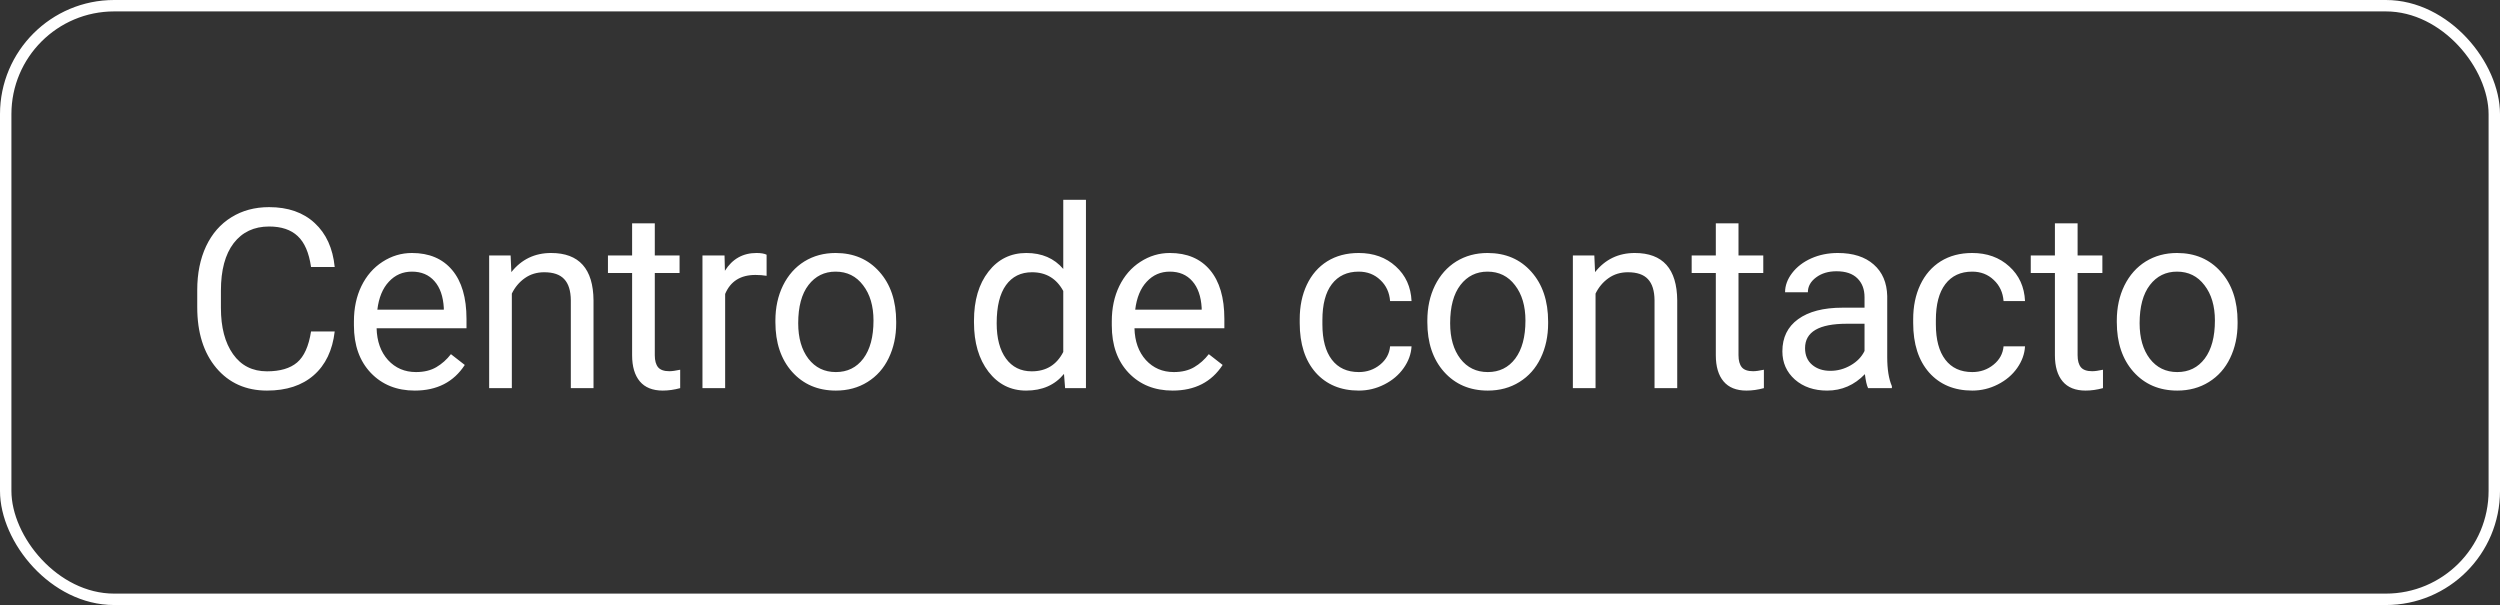
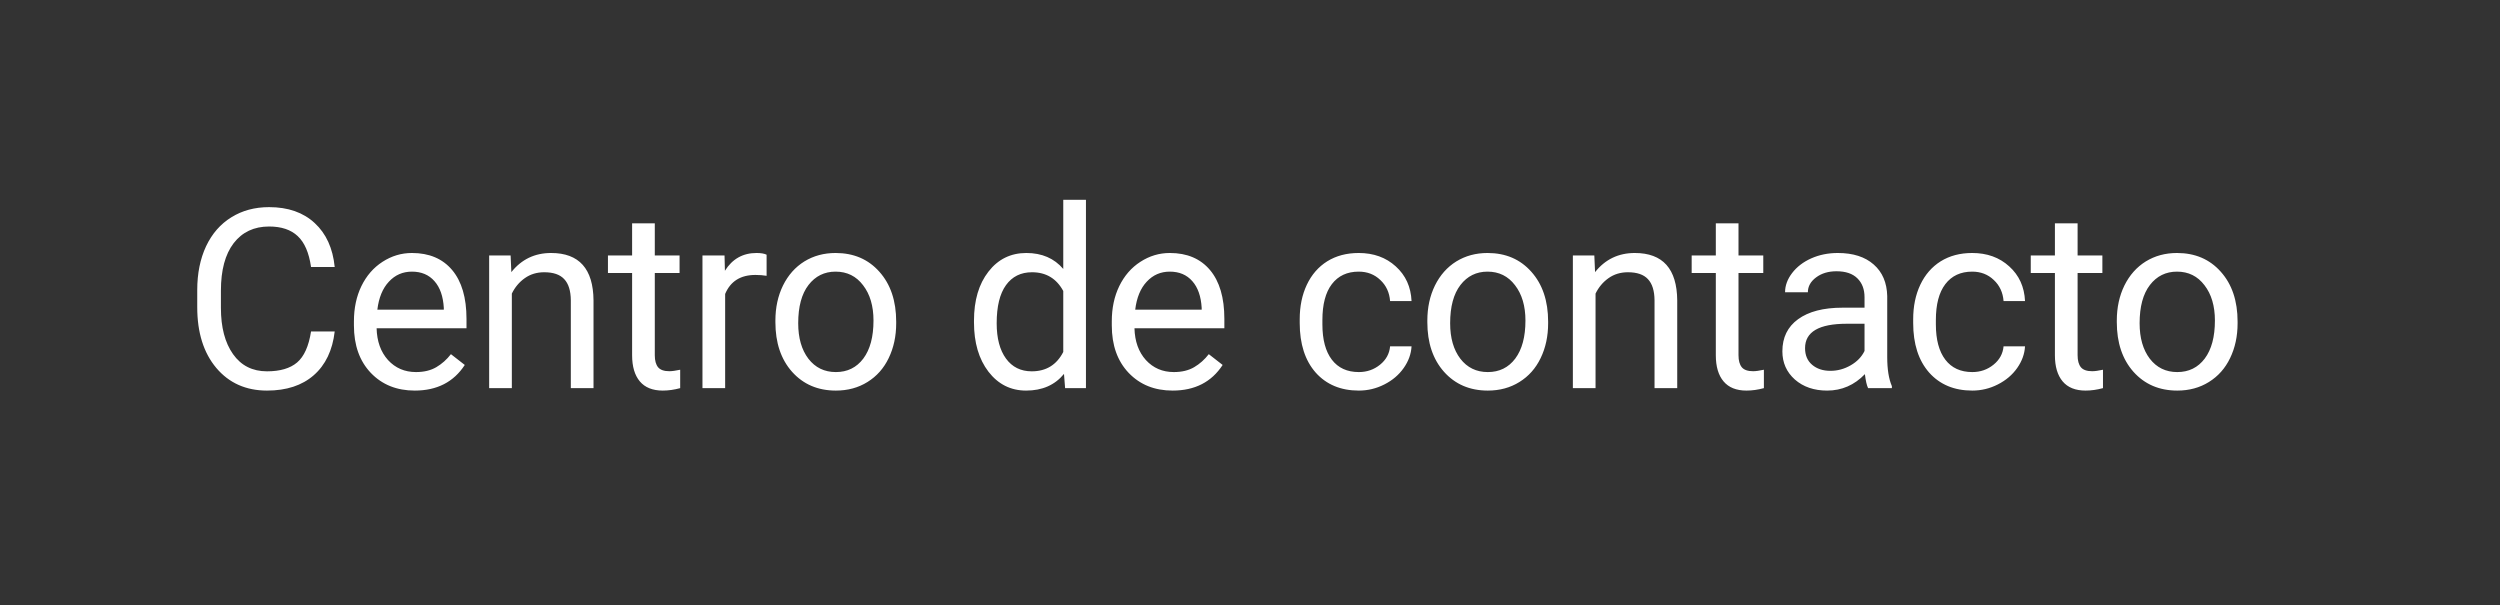
<svg xmlns="http://www.w3.org/2000/svg" width="219" height="53" viewBox="0 0 219 53" fill="none">
  <rect x="0" y="0" width="219" height="53" fill="#333333" stroke="none" />
  <path d="M29.32 29.037C29.127 30.691 28.515 31.97 27.483 32.872C26.459 33.767 25.095 34.215 23.391 34.215C21.543 34.215 20.061 33.552 18.943 32.227C17.833 30.903 17.278 29.13 17.278 26.91V25.406C17.278 23.953 17.536 22.674 18.052 21.571C18.575 20.468 19.312 19.623 20.265 19.036C21.217 18.442 22.32 18.145 23.573 18.145C25.235 18.145 26.567 18.61 27.569 19.541C28.572 20.465 29.156 21.747 29.32 23.387H27.247C27.068 22.141 26.678 21.238 26.076 20.68C25.482 20.121 24.648 19.842 23.573 19.842C22.256 19.842 21.221 20.329 20.469 21.303C19.724 22.277 19.352 23.662 19.352 25.46V26.975C19.352 28.672 19.706 30.022 20.415 31.024C21.124 32.027 22.116 32.528 23.391 32.528C24.537 32.528 25.414 32.27 26.023 31.755C26.638 31.232 27.047 30.326 27.247 29.037H29.32ZM36.332 34.215C34.757 34.215 33.475 33.699 32.486 32.668C31.498 31.63 31.004 30.244 31.004 28.511V28.145C31.004 26.992 31.223 25.965 31.659 25.062C32.103 24.153 32.719 23.444 33.507 22.936C34.302 22.42 35.161 22.162 36.085 22.162C37.596 22.162 38.771 22.66 39.609 23.655C40.446 24.651 40.865 26.076 40.865 27.931V28.758H32.991C33.02 29.904 33.353 30.831 33.99 31.54C34.635 32.242 35.451 32.593 36.44 32.593C37.141 32.593 37.736 32.45 38.223 32.163C38.71 31.877 39.136 31.497 39.501 31.024L40.715 31.97C39.741 33.467 38.28 34.215 36.332 34.215ZM36.085 23.795C35.283 23.795 34.61 24.088 34.066 24.676C33.521 25.256 33.185 26.072 33.056 27.125H38.878V26.975C38.821 25.965 38.549 25.184 38.062 24.633C37.575 24.074 36.916 23.795 36.085 23.795ZM44.73 22.377L44.794 23.838C45.682 22.721 46.842 22.162 48.275 22.162C50.731 22.162 51.97 23.548 51.992 26.319V34H50.004V26.309C49.997 25.471 49.804 24.851 49.424 24.45C49.052 24.049 48.468 23.849 47.673 23.849C47.029 23.849 46.463 24.02 45.976 24.364C45.489 24.708 45.109 25.159 44.837 25.718V34H42.85V22.377H44.73ZM57.36 19.562V22.377H59.53V23.913H57.36V31.121C57.36 31.587 57.456 31.938 57.65 32.174C57.843 32.403 58.173 32.518 58.638 32.518C58.867 32.518 59.182 32.475 59.584 32.389V34C59.061 34.143 58.552 34.215 58.058 34.215C57.17 34.215 56.501 33.946 56.049 33.409C55.598 32.872 55.373 32.109 55.373 31.121V23.913H53.256V22.377H55.373V19.562H57.36ZM67.154 24.16C66.853 24.11 66.527 24.085 66.176 24.085C64.873 24.085 63.989 24.64 63.523 25.75V34H61.536V22.377H63.469L63.502 23.72C64.153 22.681 65.077 22.162 66.273 22.162C66.66 22.162 66.953 22.212 67.154 22.312V24.16ZM67.925 28.081C67.925 26.942 68.147 25.918 68.591 25.009C69.042 24.099 69.665 23.398 70.46 22.903C71.262 22.409 72.175 22.162 73.199 22.162C74.782 22.162 76.06 22.71 77.034 23.806C78.015 24.901 78.506 26.359 78.506 28.178V28.317C78.506 29.449 78.287 30.466 77.85 31.368C77.421 32.263 76.801 32.962 75.992 33.463C75.19 33.964 74.266 34.215 73.221 34.215C71.645 34.215 70.367 33.667 69.386 32.571C68.412 31.476 67.925 30.025 67.925 28.221V28.081ZM69.923 28.317C69.923 29.606 70.22 30.641 70.814 31.422C71.416 32.203 72.218 32.593 73.221 32.593C74.23 32.593 75.032 32.199 75.627 31.411C76.221 30.616 76.518 29.506 76.518 28.081C76.518 26.806 76.214 25.775 75.605 24.987C75.004 24.192 74.202 23.795 73.199 23.795C72.218 23.795 71.427 24.185 70.825 24.966C70.223 25.746 69.923 26.864 69.923 28.317ZM85.321 28.092C85.321 26.309 85.744 24.876 86.589 23.795C87.434 22.706 88.54 22.162 89.908 22.162C91.269 22.162 92.347 22.628 93.142 23.559V17.5H95.129V34H93.303L93.206 32.754C92.411 33.728 91.305 34.215 89.887 34.215C88.54 34.215 87.441 33.663 86.589 32.56C85.744 31.458 85.321 30.018 85.321 28.242V28.092ZM87.309 28.317C87.309 29.635 87.581 30.666 88.125 31.411C88.669 32.156 89.421 32.528 90.381 32.528C91.641 32.528 92.562 31.963 93.142 30.831V25.492C92.547 24.396 91.634 23.849 90.403 23.849C89.428 23.849 88.669 24.225 88.125 24.977C87.581 25.729 87.309 26.842 87.309 28.317ZM102.721 34.215C101.145 34.215 99.864 33.699 98.875 32.668C97.887 31.63 97.393 30.244 97.393 28.511V28.145C97.393 26.992 97.611 25.965 98.048 25.062C98.492 24.153 99.108 23.444 99.896 22.936C100.691 22.42 101.55 22.162 102.474 22.162C103.985 22.162 105.159 22.66 105.997 23.655C106.835 24.651 107.254 26.076 107.254 27.931V28.758H99.38C99.409 29.904 99.742 30.831 100.379 31.54C101.024 32.242 101.84 32.593 102.828 32.593C103.53 32.593 104.125 32.45 104.612 32.163C105.099 31.877 105.525 31.497 105.89 31.024L107.104 31.97C106.13 33.467 104.669 34.215 102.721 34.215ZM102.474 23.795C101.672 23.795 100.999 24.088 100.454 24.676C99.91 25.256 99.573 26.072 99.445 27.125H105.267V26.975C105.21 25.965 104.937 25.184 104.45 24.633C103.963 24.074 103.305 23.795 102.474 23.795ZM119.033 32.593C119.742 32.593 120.361 32.378 120.891 31.948C121.421 31.519 121.715 30.981 121.772 30.337H123.652C123.616 31.003 123.387 31.637 122.964 32.238C122.542 32.84 121.976 33.32 121.267 33.678C120.565 34.036 119.821 34.215 119.033 34.215C117.45 34.215 116.19 33.688 115.252 32.636C114.321 31.576 113.855 30.129 113.855 28.296V27.963C113.855 26.831 114.063 25.825 114.478 24.944C114.894 24.064 115.488 23.38 116.261 22.893C117.042 22.406 117.962 22.162 119.022 22.162C120.325 22.162 121.407 22.552 122.266 23.333C123.133 24.114 123.595 25.127 123.652 26.373H121.772C121.715 25.621 121.428 25.005 120.913 24.525C120.404 24.038 119.774 23.795 119.022 23.795C118.012 23.795 117.228 24.16 116.67 24.891C116.118 25.614 115.842 26.663 115.842 28.038V28.414C115.842 29.753 116.118 30.785 116.67 31.508C117.221 32.231 118.009 32.593 119.033 32.593ZM125.035 28.081C125.035 26.942 125.257 25.918 125.701 25.009C126.152 24.099 126.775 23.398 127.57 22.903C128.372 22.409 129.285 22.162 130.309 22.162C131.892 22.162 133.17 22.71 134.144 23.806C135.125 24.901 135.616 26.359 135.616 28.178V28.317C135.616 29.449 135.398 30.466 134.961 31.368C134.531 32.263 133.912 32.962 133.102 33.463C132.3 33.964 131.376 34.215 130.331 34.215C128.755 34.215 127.477 33.667 126.496 32.571C125.522 31.476 125.035 30.025 125.035 28.221V28.081ZM127.033 28.317C127.033 29.606 127.33 30.641 127.925 31.422C128.526 32.203 129.328 32.593 130.331 32.593C131.341 32.593 132.143 32.199 132.737 31.411C133.331 30.616 133.629 29.506 133.629 28.081C133.629 26.806 133.324 25.775 132.716 24.987C132.114 24.192 131.312 23.795 130.309 23.795C129.328 23.795 128.537 24.185 127.935 24.966C127.334 25.746 127.033 26.864 127.033 28.317ZM139.663 22.377L139.727 23.838C140.615 22.721 141.776 22.162 143.208 22.162C145.664 22.162 146.903 23.548 146.925 26.319V34H144.937V26.309C144.93 25.471 144.737 24.851 144.357 24.45C143.985 24.049 143.401 23.849 142.606 23.849C141.962 23.849 141.396 24.02 140.909 24.364C140.422 24.708 140.043 25.159 139.77 25.718V34H137.783V22.377H139.663ZM152.293 19.562V22.377H154.463V23.913H152.293V31.121C152.293 31.587 152.39 31.938 152.583 32.174C152.776 32.403 153.106 32.518 153.571 32.518C153.801 32.518 154.116 32.475 154.517 32.389V34C153.994 34.143 153.485 34.215 152.991 34.215C152.103 34.215 151.434 33.946 150.983 33.409C150.531 32.872 150.306 32.109 150.306 31.121V23.913H148.19V22.377H150.306V19.562H152.293ZM163.645 34C163.53 33.771 163.437 33.363 163.365 32.775C162.442 33.735 161.339 34.215 160.057 34.215C158.911 34.215 157.969 33.893 157.232 33.248C156.501 32.596 156.136 31.773 156.136 30.777C156.136 29.567 156.594 28.629 157.511 27.963C158.435 27.29 159.731 26.953 161.4 26.953H163.333V26.04C163.333 25.345 163.126 24.794 162.71 24.386C162.295 23.97 161.683 23.763 160.873 23.763C160.164 23.763 159.57 23.942 159.09 24.3C158.61 24.658 158.37 25.091 158.37 25.6H156.372C156.372 25.02 156.576 24.461 156.985 23.924C157.4 23.38 157.959 22.95 158.66 22.635C159.369 22.32 160.146 22.162 160.991 22.162C162.331 22.162 163.38 22.499 164.139 23.172C164.898 23.838 165.292 24.758 165.321 25.933V31.282C165.321 32.349 165.457 33.198 165.729 33.828V34H163.645ZM160.347 32.485C160.97 32.485 161.561 32.324 162.119 32.002C162.678 31.68 163.083 31.261 163.333 30.745V28.36H161.776C159.341 28.36 158.123 29.073 158.123 30.498C158.123 31.121 158.331 31.608 158.746 31.959C159.162 32.31 159.695 32.485 160.347 32.485ZM172.773 32.593C173.482 32.593 174.101 32.378 174.631 31.948C175.161 31.519 175.455 30.981 175.512 30.337H177.392C177.356 31.003 177.127 31.637 176.705 32.238C176.282 32.84 175.716 33.32 175.007 33.678C174.305 34.036 173.561 34.215 172.773 34.215C171.19 34.215 169.93 33.688 168.992 32.636C168.061 31.576 167.595 30.129 167.595 28.296V27.963C167.595 26.831 167.803 25.825 168.218 24.944C168.634 24.064 169.228 23.38 170.001 22.893C170.782 22.406 171.702 22.162 172.762 22.162C174.066 22.162 175.147 22.552 176.006 23.333C176.873 24.114 177.335 25.127 177.392 26.373H175.512C175.455 25.621 175.168 25.005 174.653 24.525C174.144 24.038 173.514 23.795 172.762 23.795C171.752 23.795 170.968 24.16 170.41 24.891C169.858 25.614 169.582 26.663 169.582 28.038V28.414C169.582 29.753 169.858 30.785 170.41 31.508C170.961 32.231 171.749 32.593 172.773 32.593ZM181.998 19.562V22.377H184.168V23.913H181.998V31.121C181.998 31.587 182.094 31.938 182.288 32.174C182.481 32.403 182.81 32.518 183.276 32.518C183.505 32.518 183.82 32.475 184.221 32.389V34C183.698 34.143 183.19 34.215 182.696 34.215C181.808 34.215 181.138 33.946 180.687 33.409C180.236 32.872 180.01 32.109 180.01 31.121V23.913H177.894V22.377H180.01V19.562H181.998ZM185.432 28.081C185.432 26.942 185.654 25.918 186.098 25.009C186.55 24.099 187.173 23.398 187.968 22.903C188.77 22.409 189.683 22.162 190.707 22.162C192.289 22.162 193.568 22.71 194.542 23.806C195.523 24.901 196.013 26.359 196.013 28.178V28.317C196.013 29.449 195.795 30.466 195.358 31.368C194.928 32.263 194.309 32.962 193.5 33.463C192.698 33.964 191.774 34.215 190.728 34.215C189.153 34.215 187.874 33.667 186.893 32.571C185.919 31.476 185.432 30.025 185.432 28.221V28.081ZM187.43 28.317C187.43 29.606 187.728 30.641 188.322 31.422C188.924 32.203 189.726 32.593 190.728 32.593C191.738 32.593 192.54 32.199 193.135 31.411C193.729 30.616 194.026 29.506 194.026 28.081C194.026 26.806 193.722 25.775 193.113 24.987C192.511 24.192 191.709 23.795 190.707 23.795C189.726 23.795 188.934 24.185 188.333 24.966C187.731 25.746 187.43 26.864 187.43 28.317Z" fill="white" />
-   <rect x="0.5" y="0.5" width="218" height="52" rx="9.5" stroke="white" />
</svg>